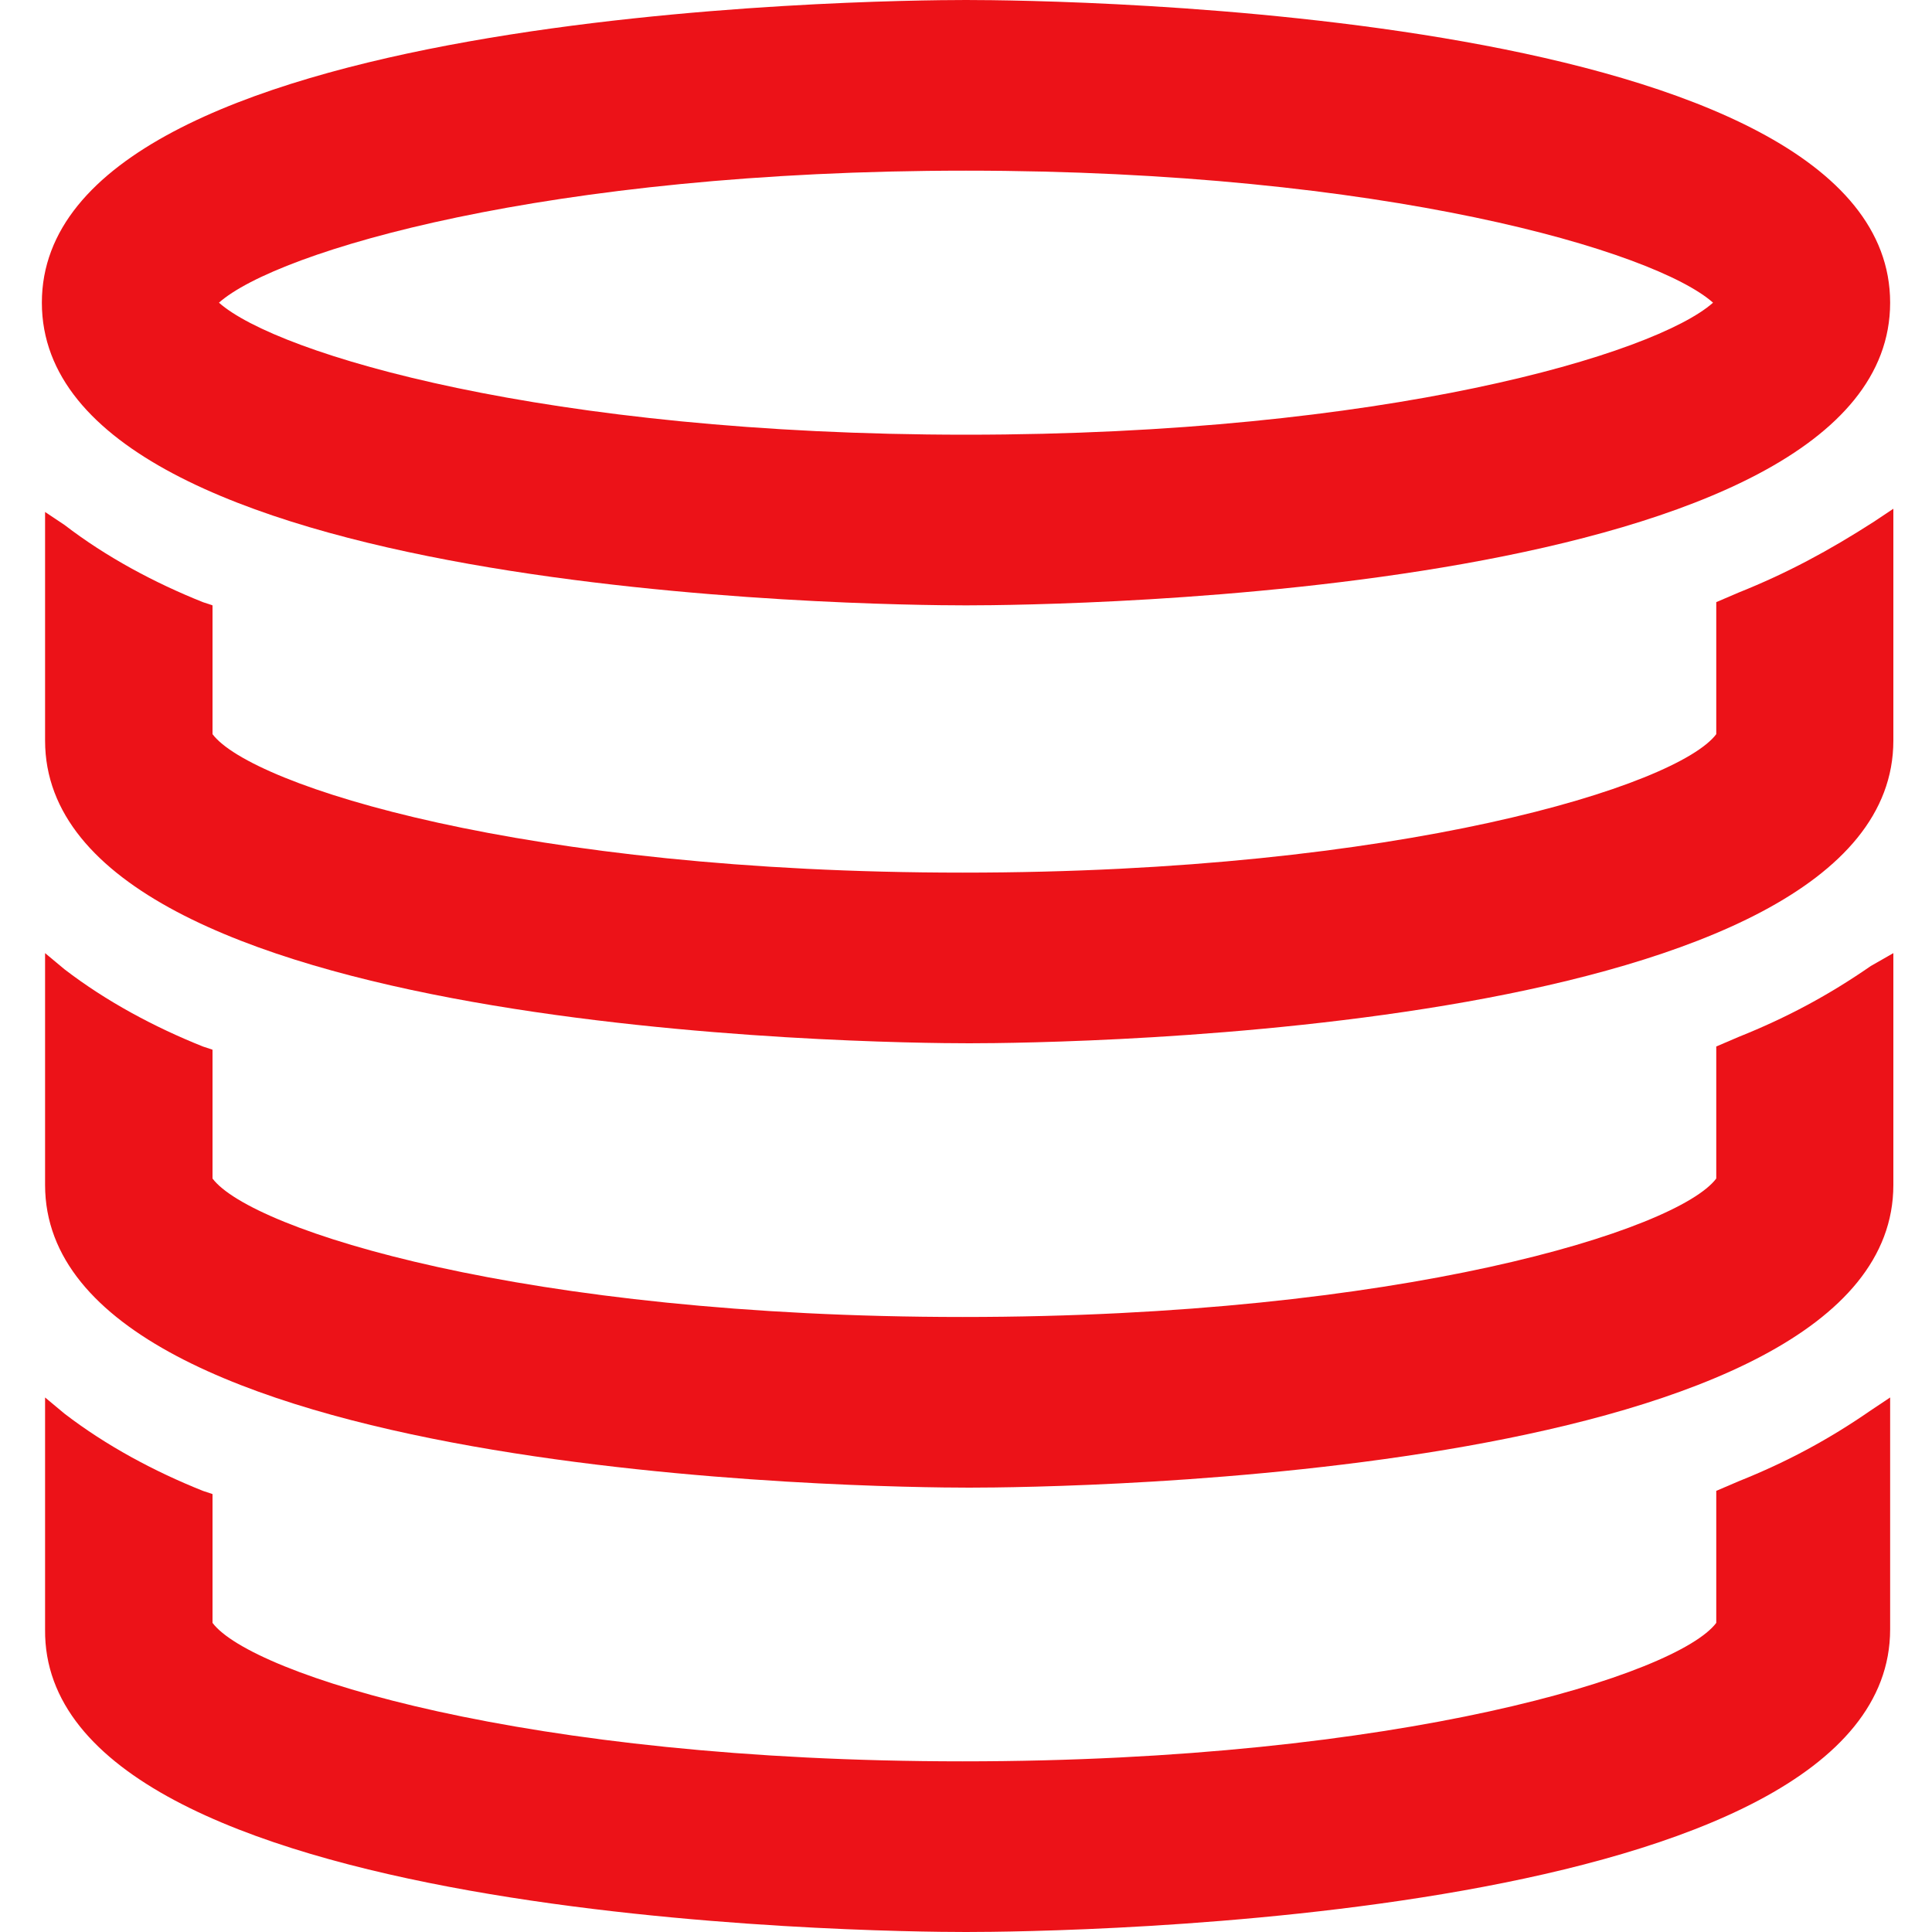
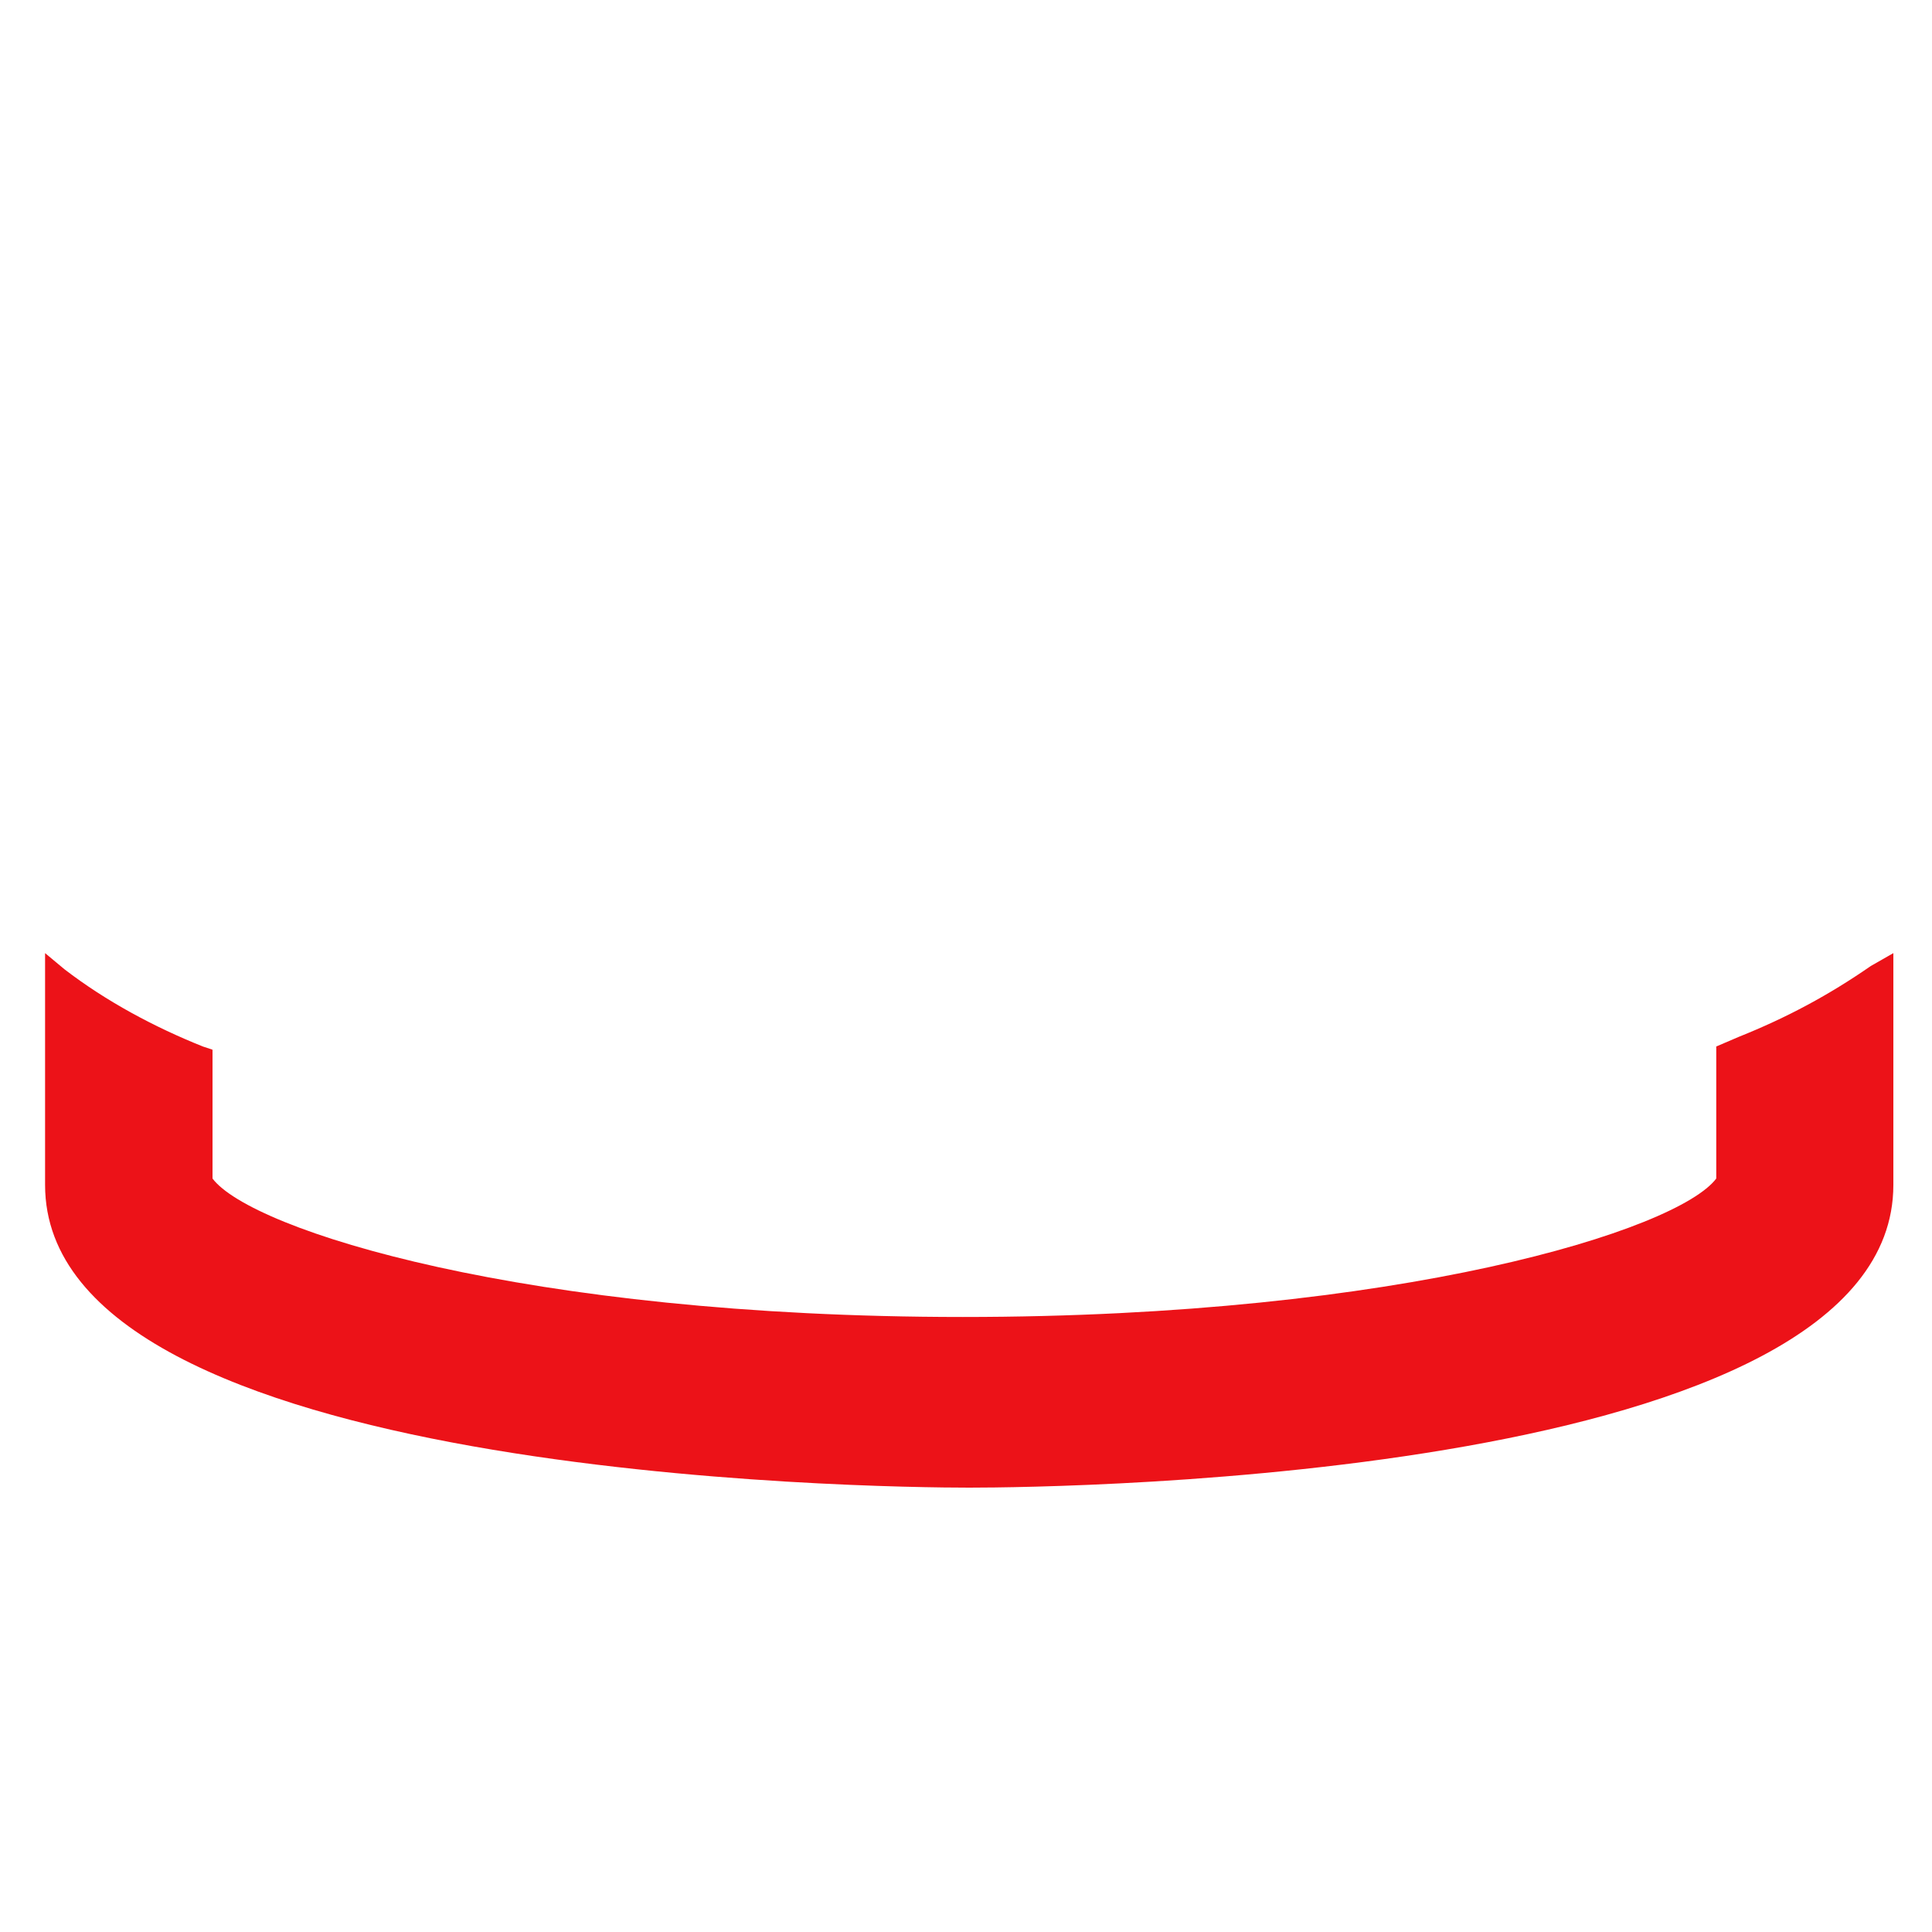
<svg xmlns="http://www.w3.org/2000/svg" version="1.1" id="Icons" x="0px" y="0px" viewBox="0 0 60 60" style="enable-background:new 0 0 60 60;" xml:space="preserve">
  <style type="text/css">
	.st0{fill:#EC1218;}
</style>
  <path class="st0" d="M54,32.2l-0.7,0.3v4.1c-1.2,1.6-9.8,4.3-23.4,4.3S7.8,38.2,6.6,36.6v-4l-0.3-0.1c-1.5-0.6-3-1.4-4.3-2.4  l-0.6-0.5v7.2c0,9.1,25.8,9.4,28.7,9.4s28.7-0.3,28.7-9.4v-7.2L58.1,30C56.8,30.9,55.5,31.6,54,32.2L54,32.2z" />
-   <path class="st0" d="M54,18.4l-0.7,0.3v4.1c-1.2,1.6-9.8,4.3-23.4,4.3S7.8,24.4,6.6,22.8v-4l-0.3-0.1c-1.5-0.6-3-1.4-4.3-2.4  l-0.6-0.4V23c0,9.1,25.8,9.4,28.7,9.4s28.7-0.3,28.7-9.4v-7.2l-0.6,0.4C56.8,17.1,55.5,17.8,54,18.4L54,18.4z" />
-   <path class="st0" d="M54,46l-0.7,0.3v4.1c-1.2,1.6-9.8,4.3-23.4,4.3S7.8,52,6.6,50.4v-4l-0.3-0.1c-1.5-0.6-3-1.4-4.3-2.4l-0.6-0.5  v7.2C1.3,59.7,27.1,60,30,60s28.7-0.3,28.7-9.4v-7.2l-0.6,0.4C56.8,44.7,55.5,45.4,54,46L54,46z" />
-   <path class="st0" d="M30,18.8c2.9,0,28.7-0.3,28.7-9.4S32.9,0,30,0S1.3,0.3,1.3,9.4S27.1,18.8,30,18.8L30,18.8z M30,5.3  c13,0,21.4,2.5,23.2,4.1C51.4,11,43,13.5,30,13.5S8.6,11,6.8,9.4C8.6,7.8,17,5.3,30,5.3z" />
</svg>